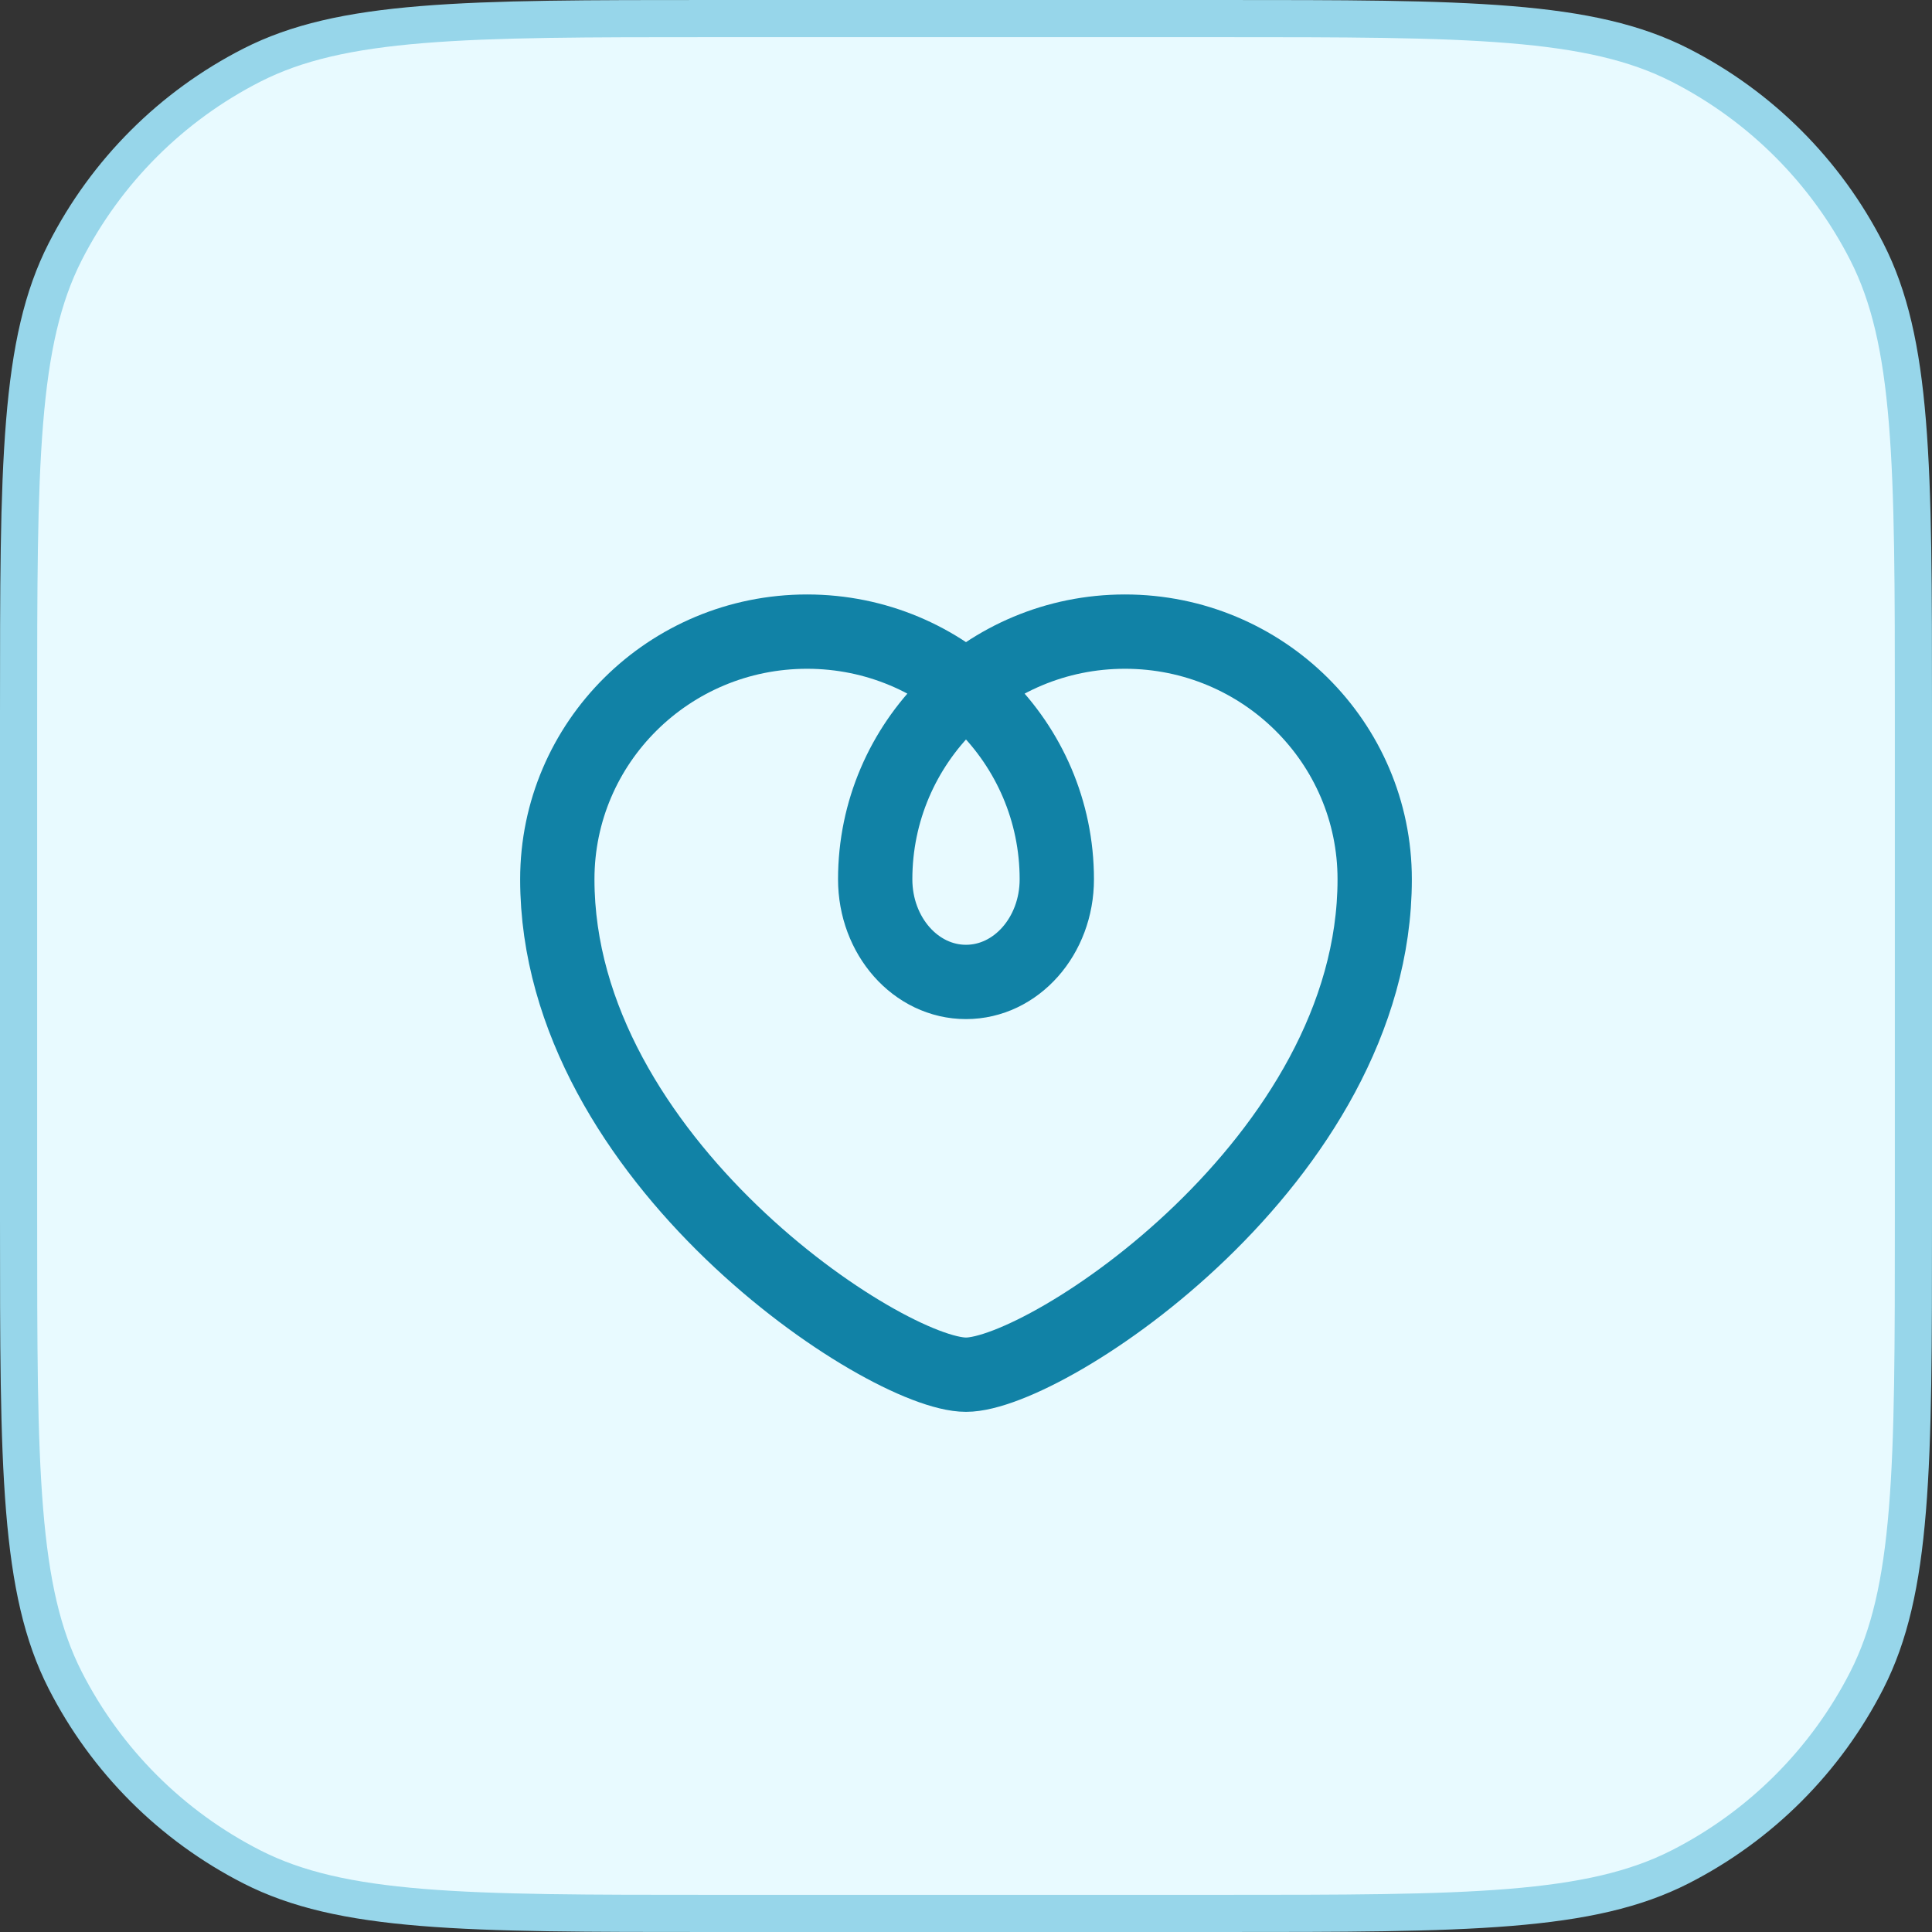
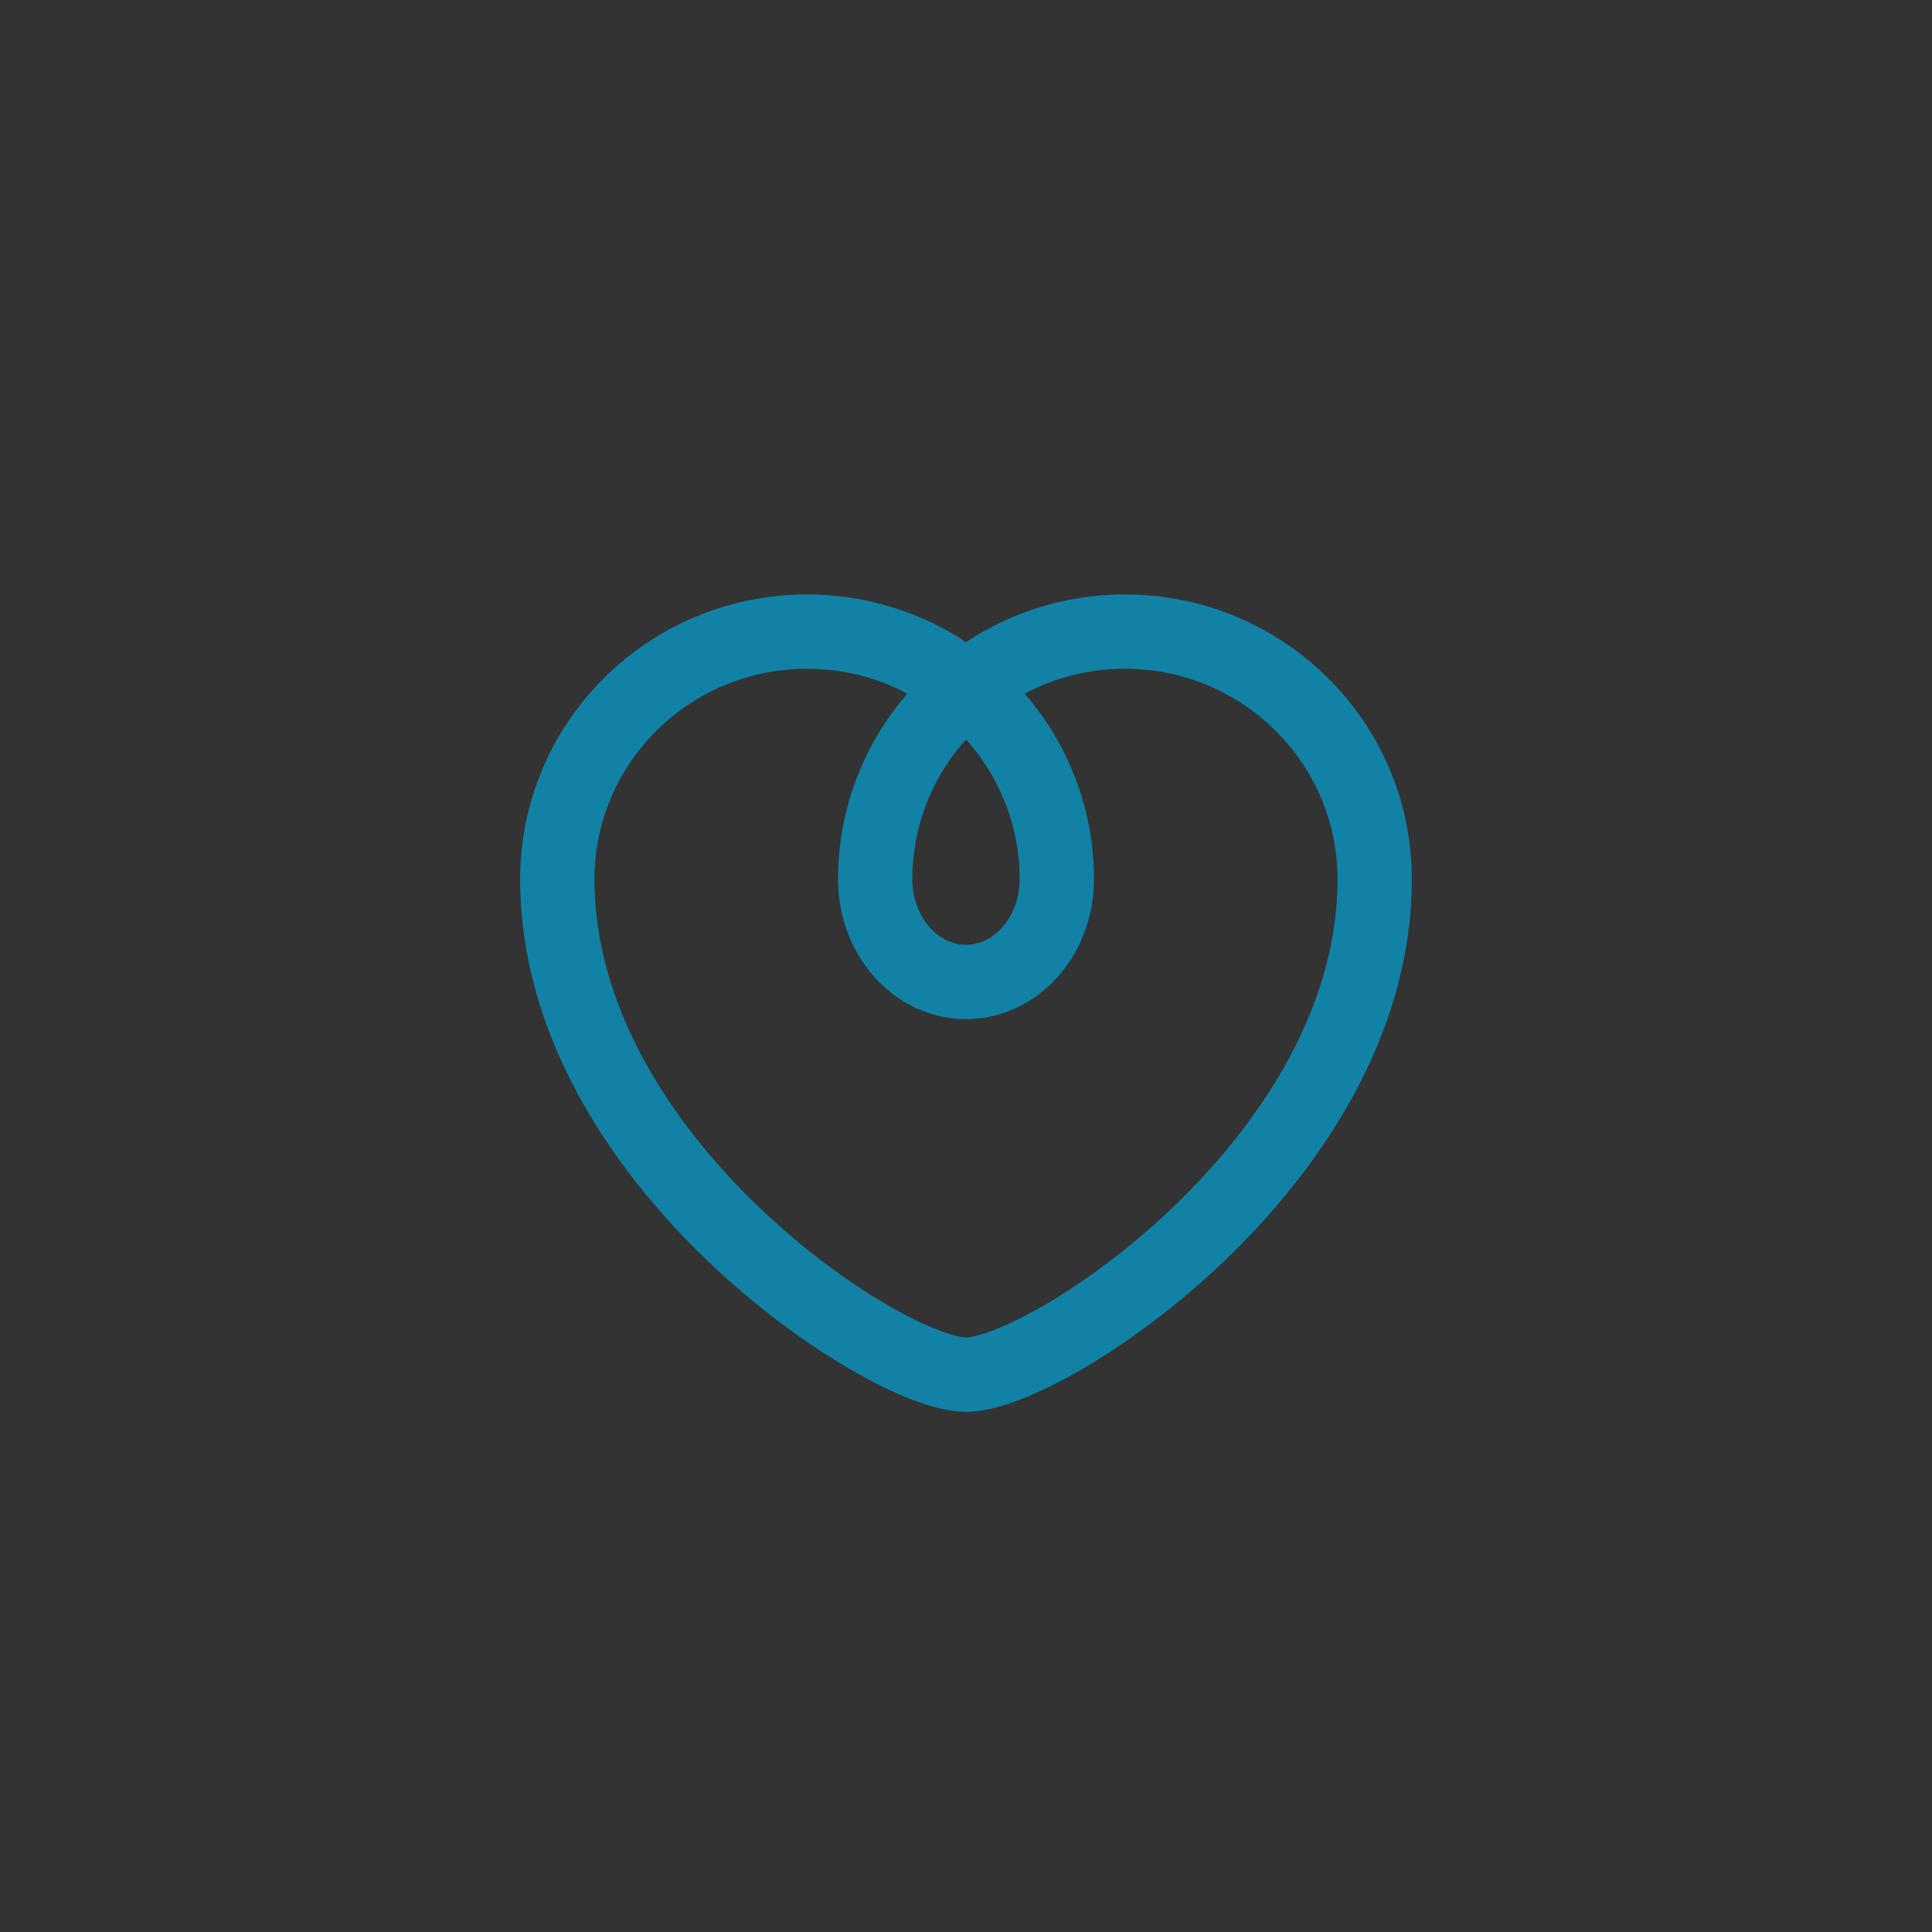
<svg xmlns="http://www.w3.org/2000/svg" width="52" height="52" viewBox="0 0 52 52" fill="none">
  <rect x="0" y="0" width="52" height="52" fill="#333333" stroke="none" />
-   <path d="M0.5 19.2C0.5 15.831 0.5 13.335 0.662 11.359C0.823 9.389 1.141 7.98 1.753 6.779C2.856 4.615 4.615 2.856 6.779 1.753C7.98 1.141 9.389 0.823 11.359 0.662C13.335 0.5 15.831 0.5 19.2 0.5H32.8C36.169 0.5 38.665 0.5 40.641 0.662C42.611 0.823 44.02 1.141 45.221 1.753C47.385 2.856 49.144 4.615 50.247 6.779C50.859 7.98 51.177 9.389 51.338 11.359C51.5 13.335 51.5 15.831 51.5 19.2V32.8C51.5 36.169 51.5 38.665 51.338 40.641C51.177 42.611 50.859 44.02 50.247 45.221C49.144 47.385 47.385 49.144 45.221 50.247C44.02 50.859 42.611 51.177 40.641 51.338C38.665 51.5 36.169 51.5 32.8 51.5H19.2C15.831 51.5 13.335 51.5 11.359 51.338C9.389 51.177 7.98 50.859 6.779 50.247C4.615 49.144 2.856 47.385 1.753 45.221C1.141 44.02 0.823 42.611 0.662 40.641C0.5 38.665 0.5 36.169 0.5 32.8V19.2Z" fill="#E8FAFF" />
  <g clip-path="url(#clip0_1128_6464)">
    <path d="M37 23.666C37 19.985 33.991 17 30.278 17C26.565 17 23.556 19.985 23.556 23.666C23.556 25.192 24.649 26.429 26 26.429C27.351 26.429 28.444 25.191 28.444 23.666C28.444 19.985 25.435 17 21.722 17C18.009 17 15 19.985 15 23.666C15 31.216 23.827 37 26 37C28.173 37 37 31.216 37 23.666Z" stroke="#1182A6" stroke-width="2" stroke-linecap="round" stroke-linejoin="round" />
  </g>
-   <path d="M0.5 19.2C0.5 15.831 0.5 13.335 0.662 11.359C0.823 9.389 1.141 7.98 1.753 6.779C2.856 4.615 4.615 2.856 6.779 1.753C7.98 1.141 9.389 0.823 11.359 0.662C13.335 0.5 15.831 0.5 19.2 0.5H32.8C36.169 0.5 38.665 0.5 40.641 0.662C42.611 0.823 44.02 1.141 45.221 1.753C47.385 2.856 49.144 4.615 50.247 6.779C50.859 7.98 51.177 9.389 51.338 11.359C51.5 13.335 51.5 15.831 51.5 19.2V32.8C51.5 36.169 51.5 38.665 51.338 40.641C51.177 42.611 50.859 44.02 50.247 45.221C49.144 47.385 47.385 49.144 45.221 50.247C44.02 50.859 42.611 51.177 40.641 51.338C38.665 51.5 36.169 51.5 32.8 51.5H19.2C15.831 51.5 13.335 51.5 11.359 51.338C9.389 51.177 7.98 50.859 6.779 50.247C4.615 49.144 2.856 47.385 1.753 45.221C1.141 44.02 0.823 42.611 0.662 40.641C0.5 38.665 0.5 36.169 0.5 32.8V19.2Z" stroke="#97D6EA" />
  <defs>
    <clipPath id="clip0_1128_6464">
      <rect width="28" height="28" fill="white" transform="translate(12 12)" />
    </clipPath>
  </defs>
</svg>